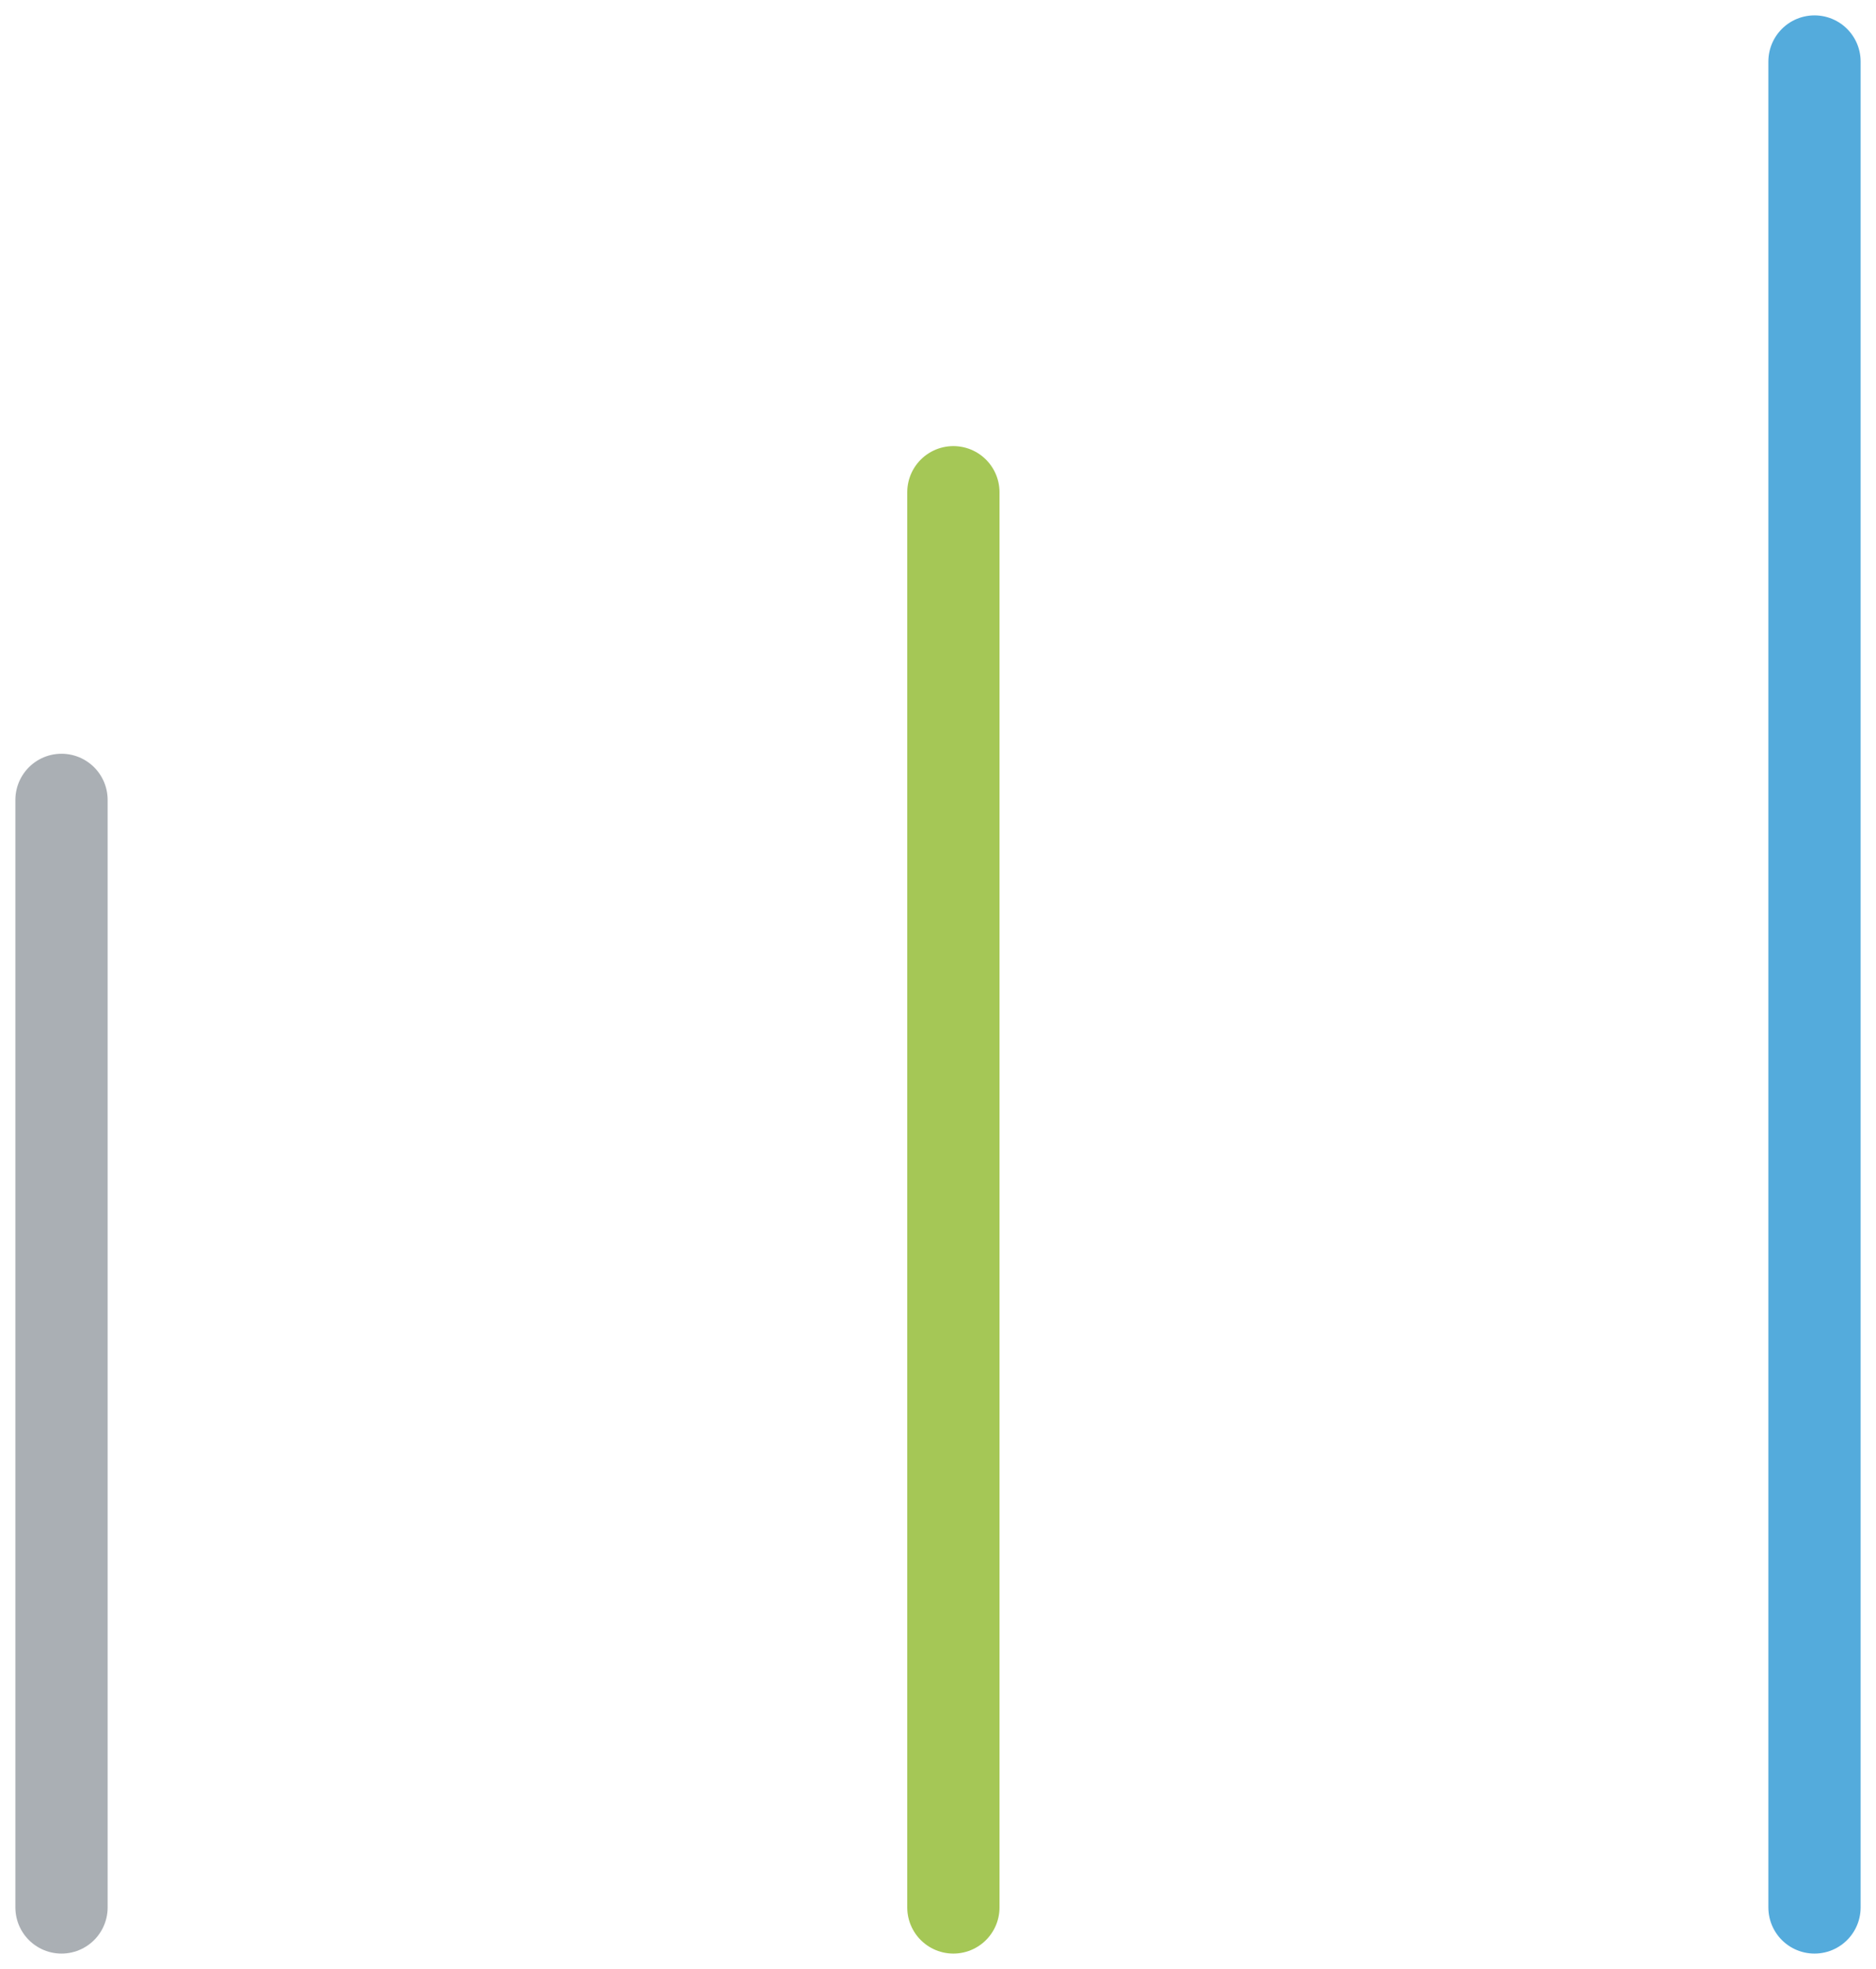
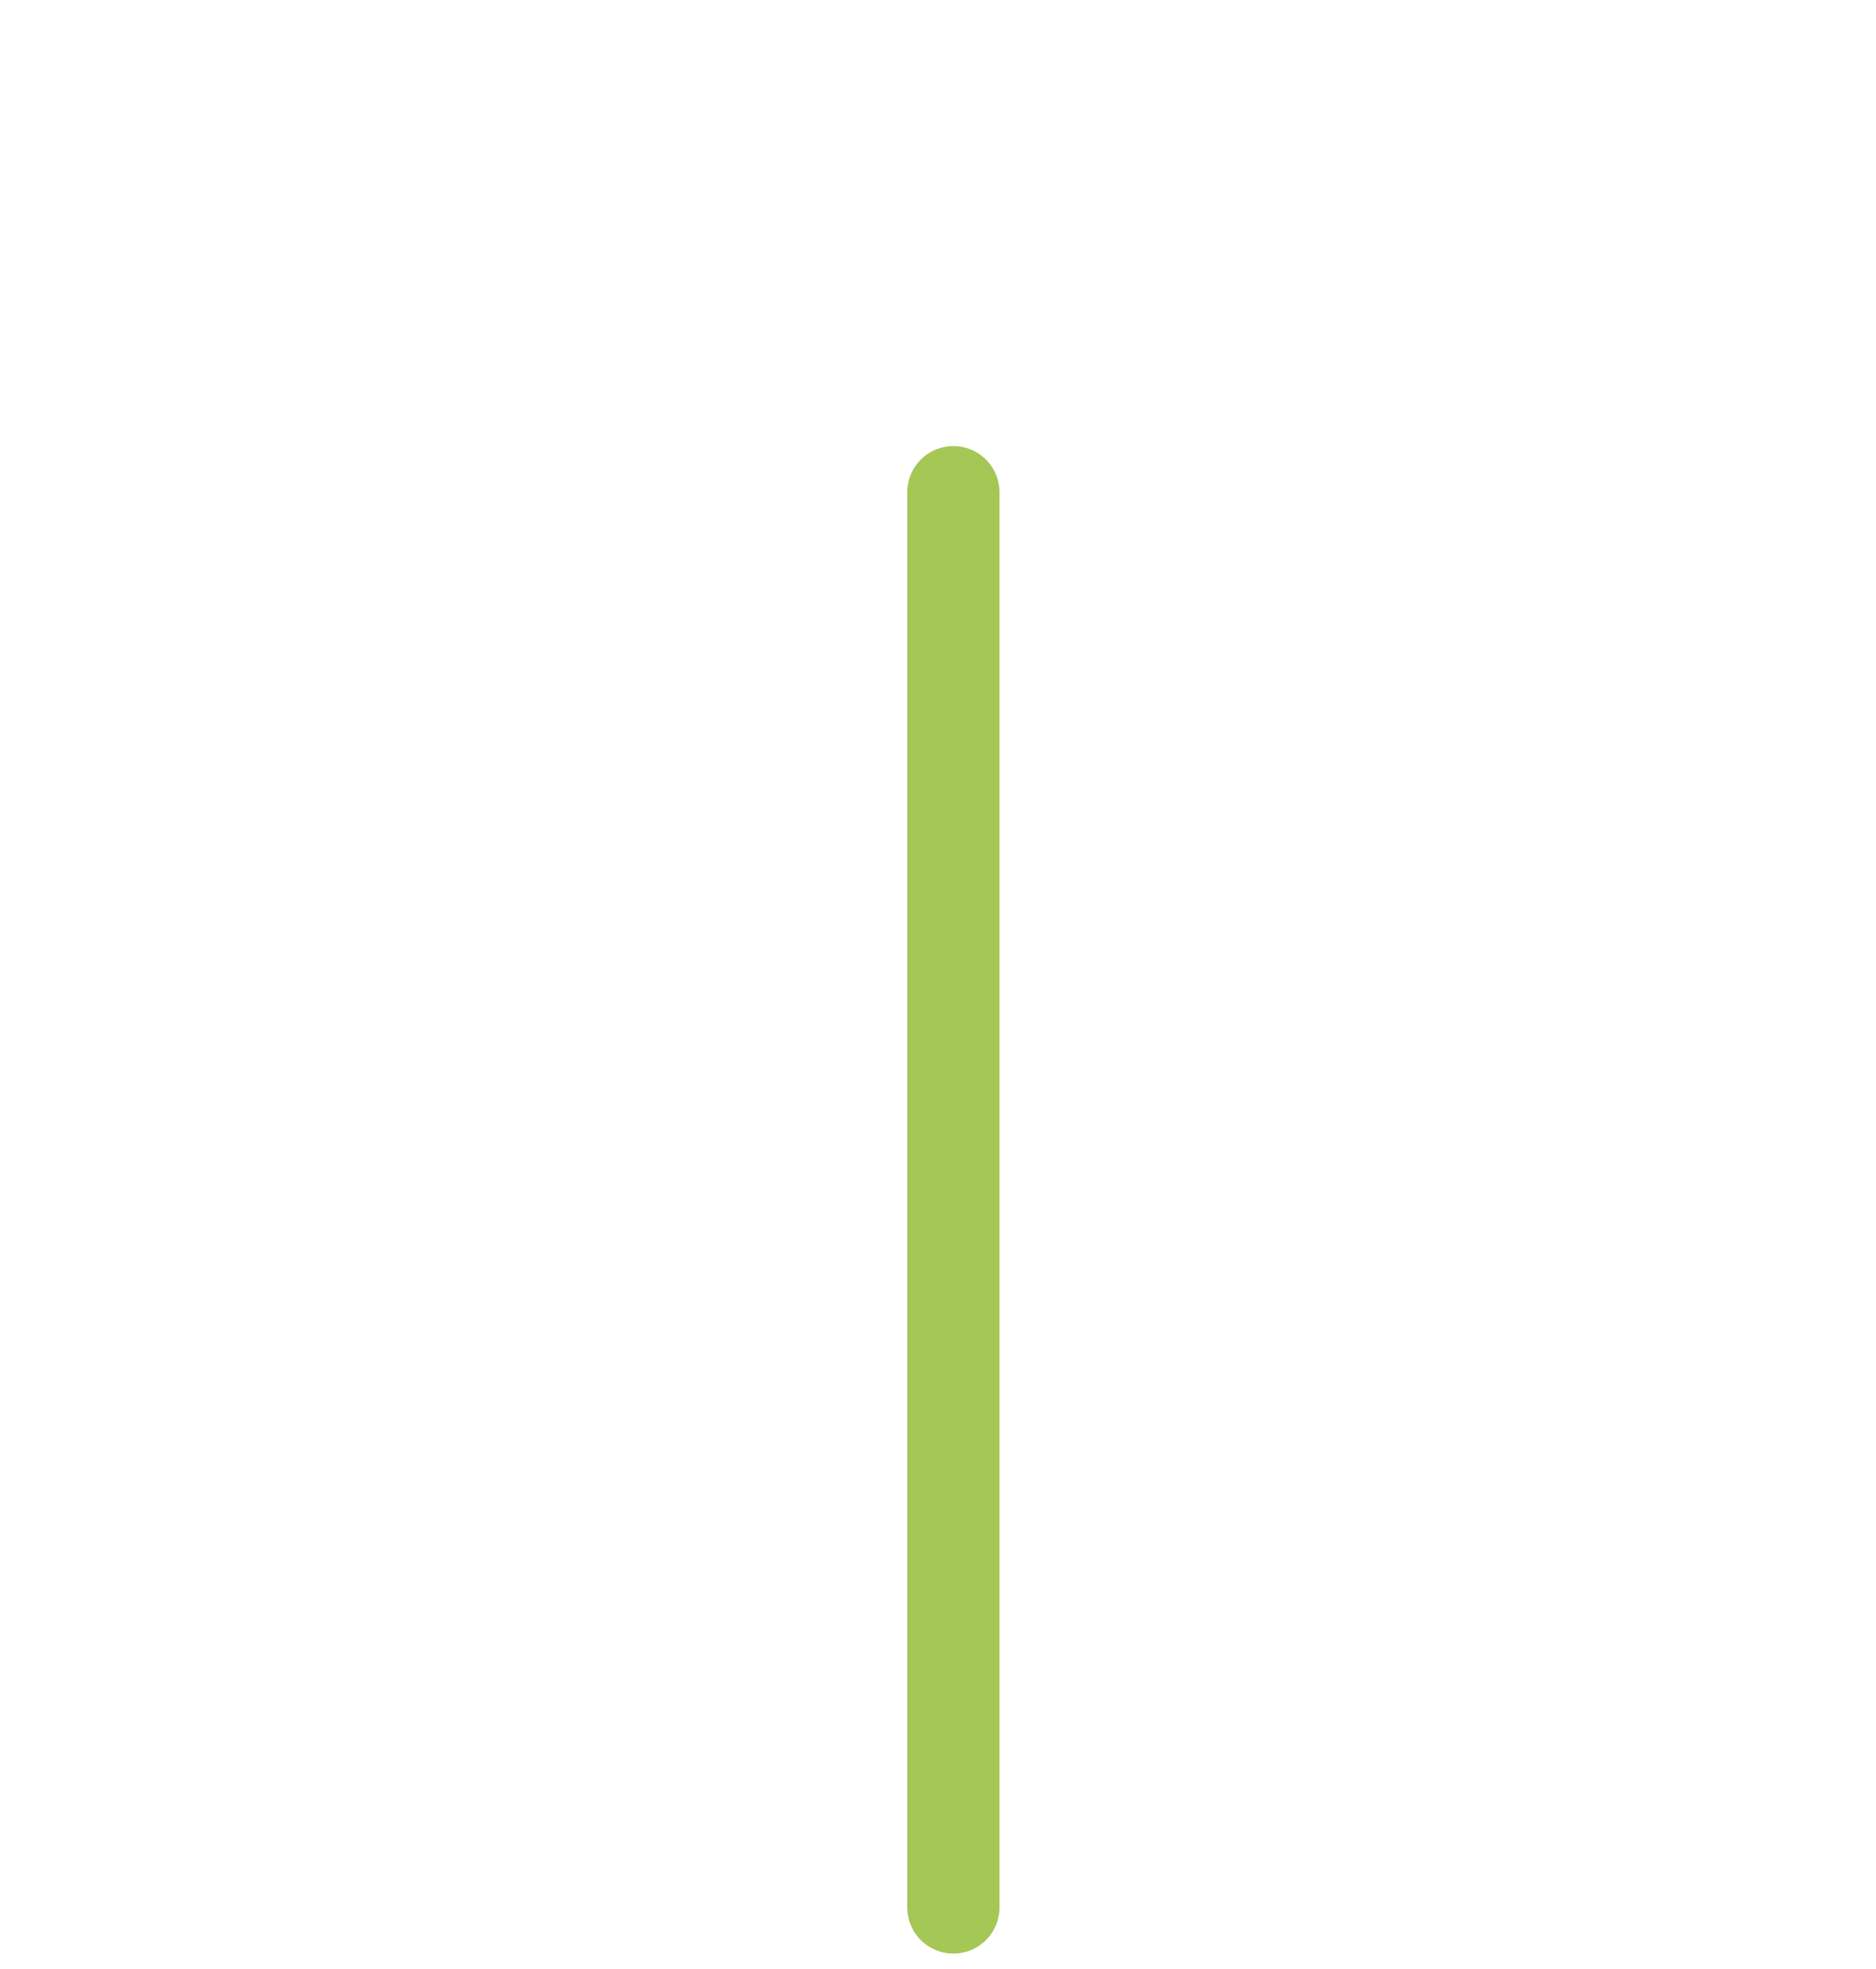
<svg xmlns="http://www.w3.org/2000/svg" width="61" height="64" viewBox="0 0 61 64" fill="none">
-   <path d="M2 26L2 62" stroke="#56616B" stroke-opacity="0.5" stroke-width="3" stroke-linecap="round" />
  <path d="M31 16L31 62" stroke="#A5C756" stroke-width="3" stroke-linecap="round" />
-   <path d="M59 2L59 62" stroke="#54ABDC" stroke-width="3" stroke-linecap="round" />
</svg>